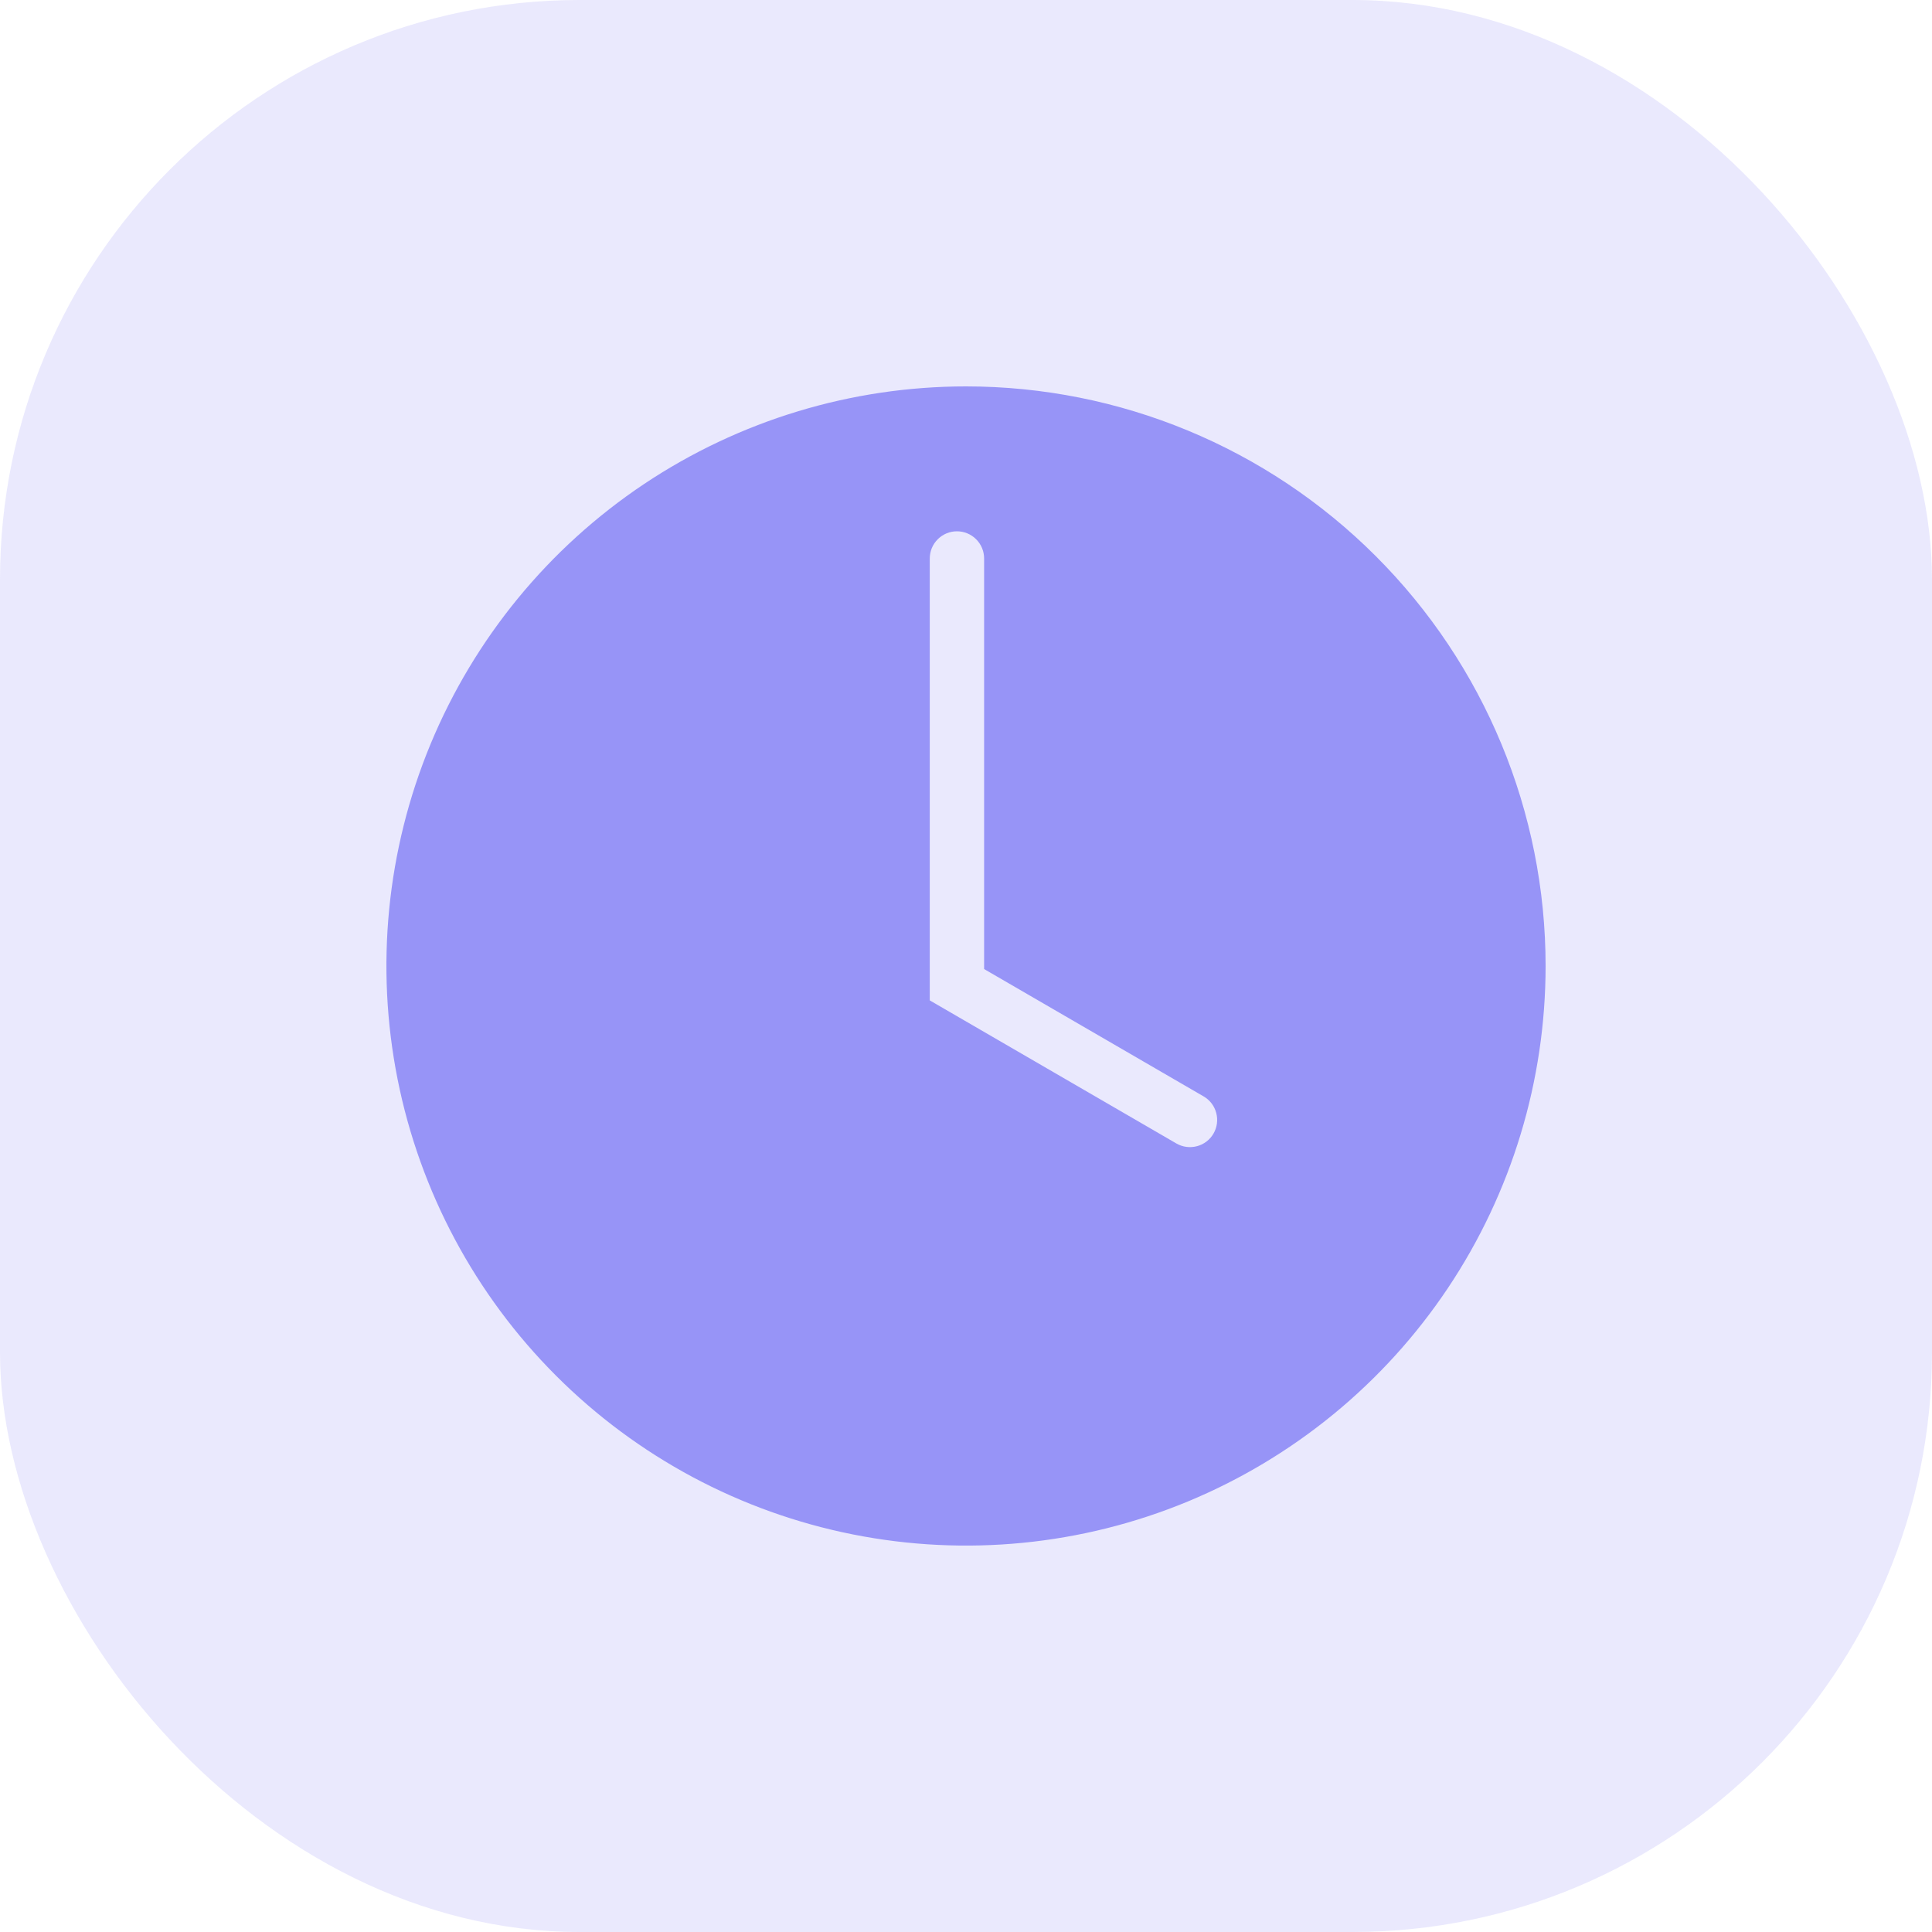
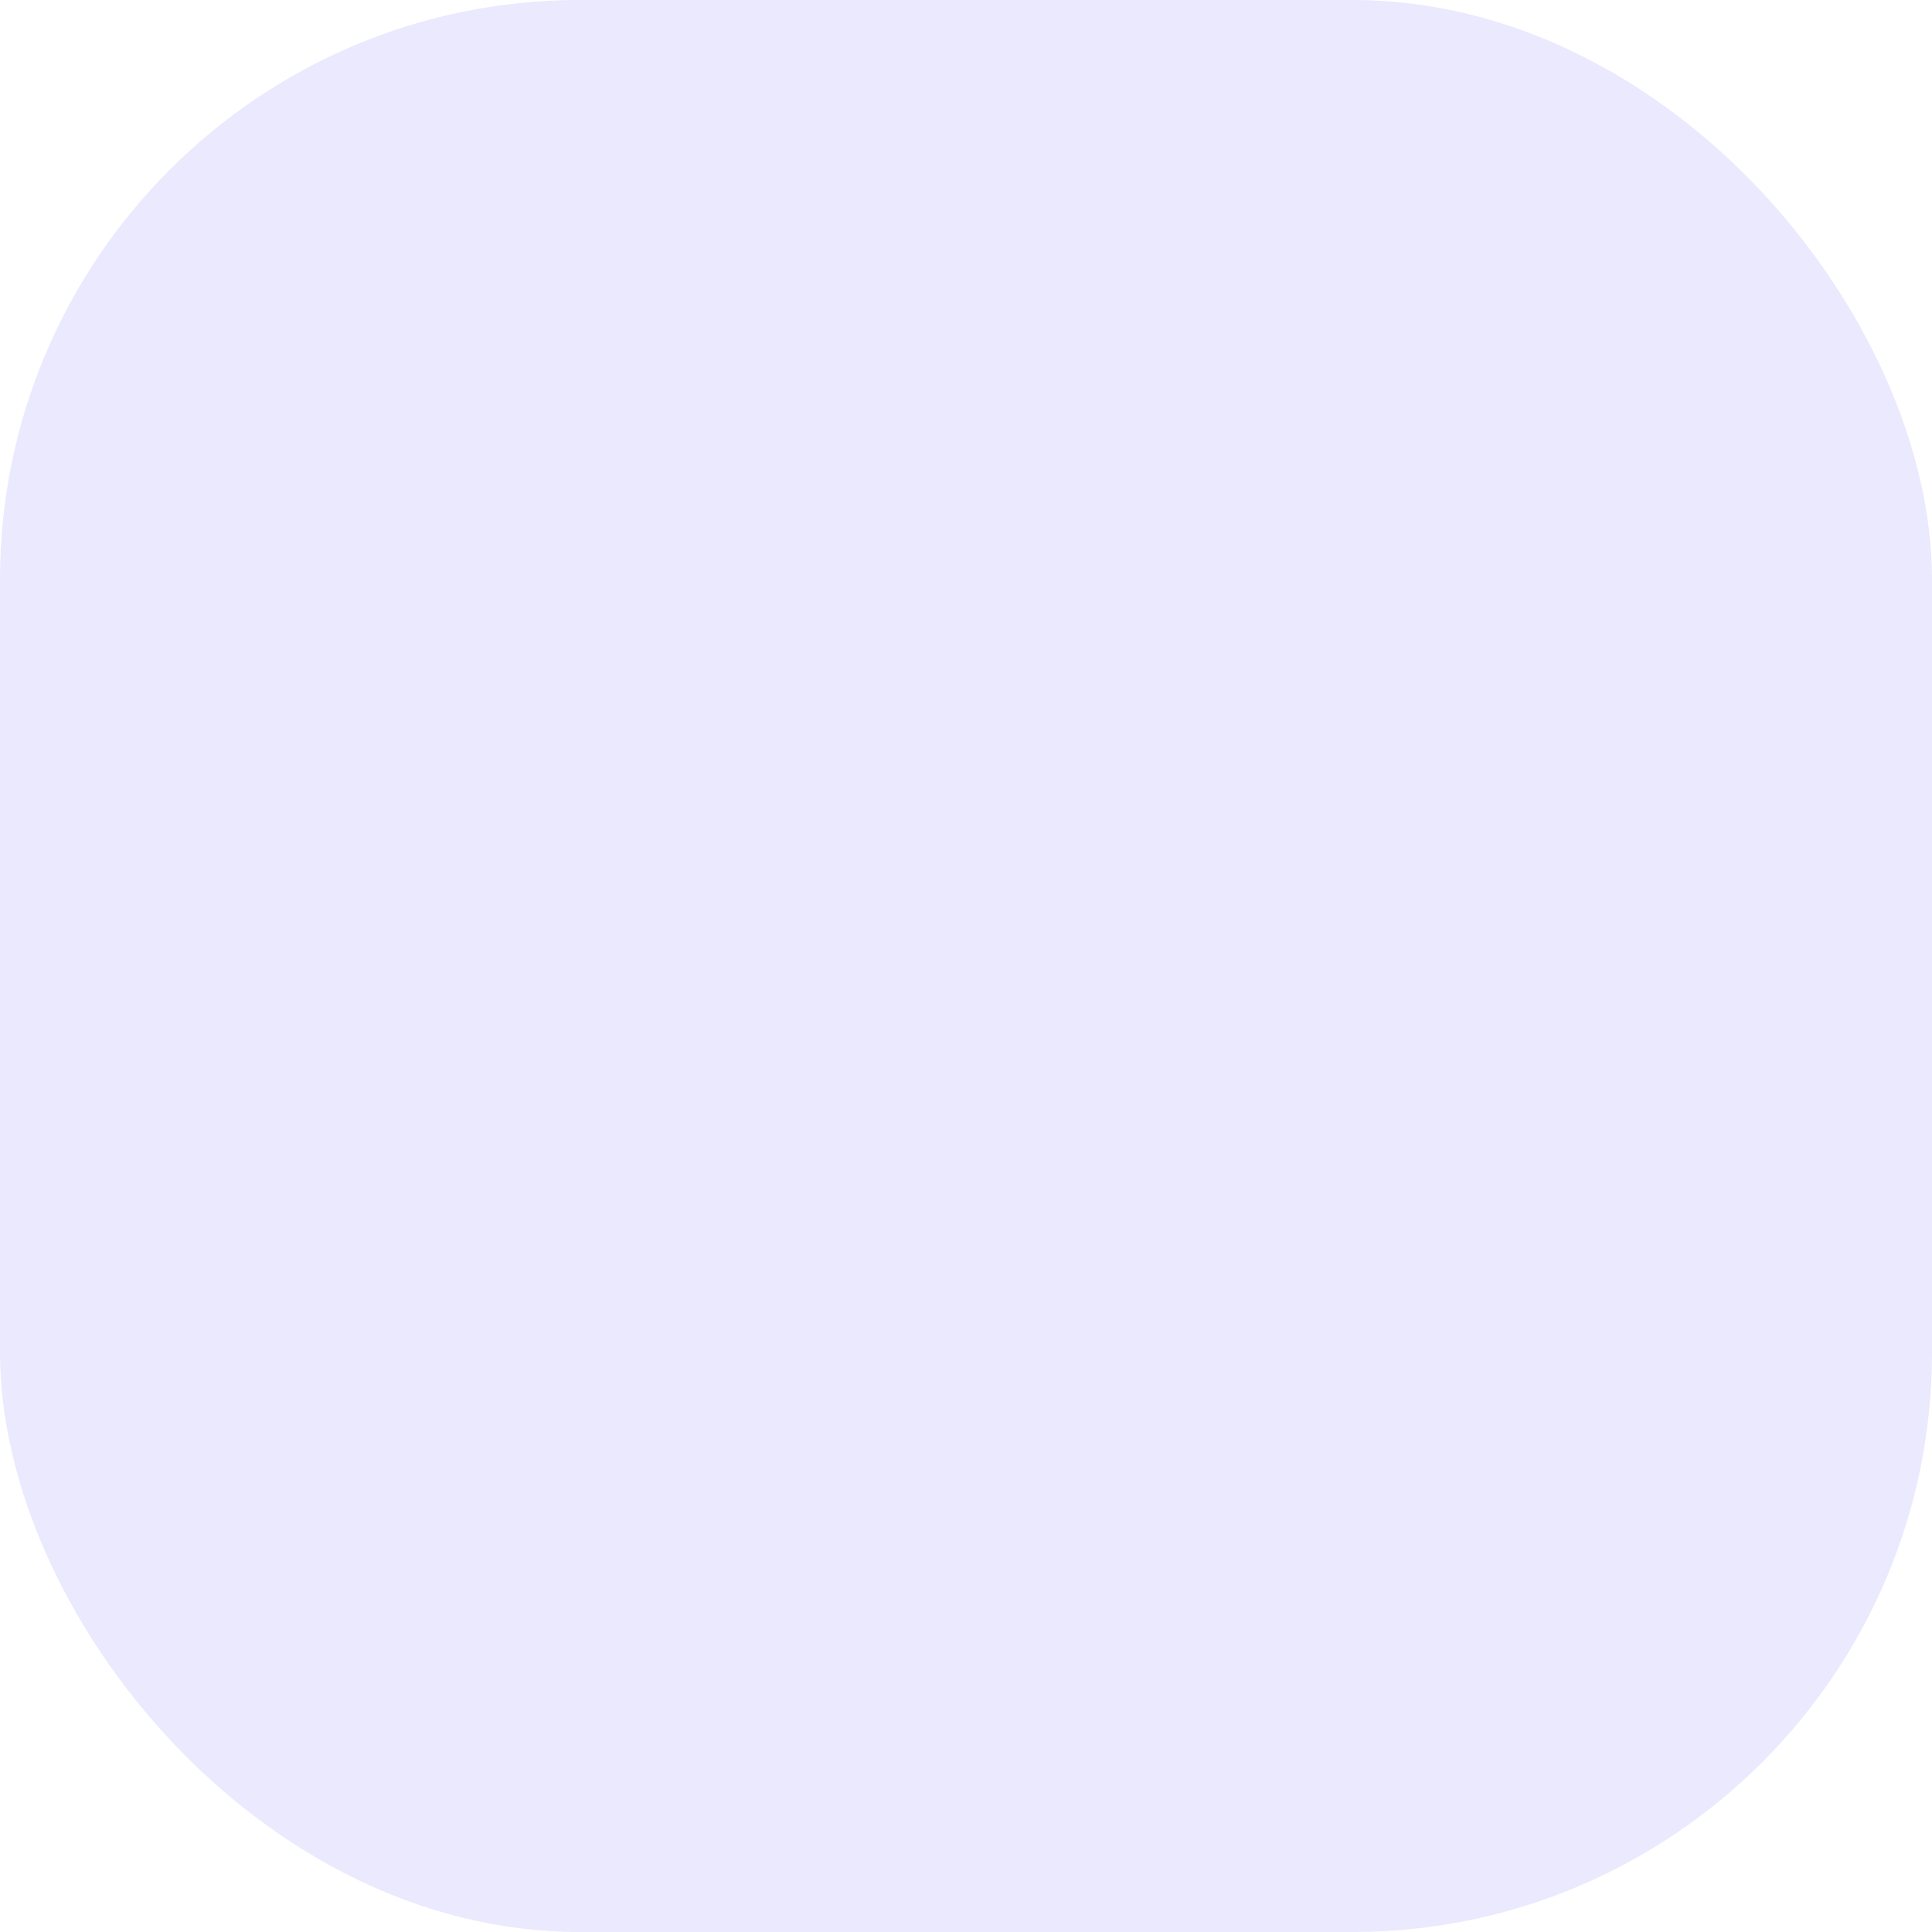
<svg xmlns="http://www.w3.org/2000/svg" width="40" height="40" viewBox="0 0 40 40" fill="none">
  <rect opacity="0.2" width="40" height="40" rx="12" fill="#9794F7" />
  <g clip-path="url(#clip0)">
-     <path d="M20 8C17.627 8 15.307 8.704 13.333 10.022C11.36 11.341 9.822 13.215 8.913 15.408C8.005 17.601 7.768 20.013 8.231 22.341C8.694 24.669 9.836 26.807 11.515 28.485C13.193 30.163 15.331 31.306 17.659 31.769C19.987 32.232 22.399 31.995 24.592 31.087C26.785 30.178 28.659 28.64 29.978 26.667C31.296 24.694 32 22.373 32 20C32 16.817 30.736 13.765 28.485 11.515C26.235 9.264 23.183 8 20 8V8ZM25.124 23.47C25.049 23.599 24.926 23.693 24.782 23.731C24.637 23.769 24.484 23.749 24.355 23.674L19.25 20.712V11.562C19.25 11.413 19.309 11.27 19.415 11.165C19.52 11.059 19.663 11 19.812 11C19.962 11 20.105 11.059 20.21 11.165C20.316 11.27 20.375 11.413 20.375 11.562V20.063L24.92 22.7C24.984 22.737 25.04 22.786 25.085 22.845C25.13 22.904 25.162 22.971 25.181 23.043C25.2 23.114 25.205 23.189 25.195 23.262C25.185 23.335 25.161 23.406 25.124 23.47Z" fill="#9794F7" />
-   </g>
+     </g>
  <defs>
    <clipPath id="clip0">
-       <rect width="24" height="24" fill="white" transform="translate(8 8)" />
-     </clipPath>
+       </clipPath>
  </defs>
</svg>